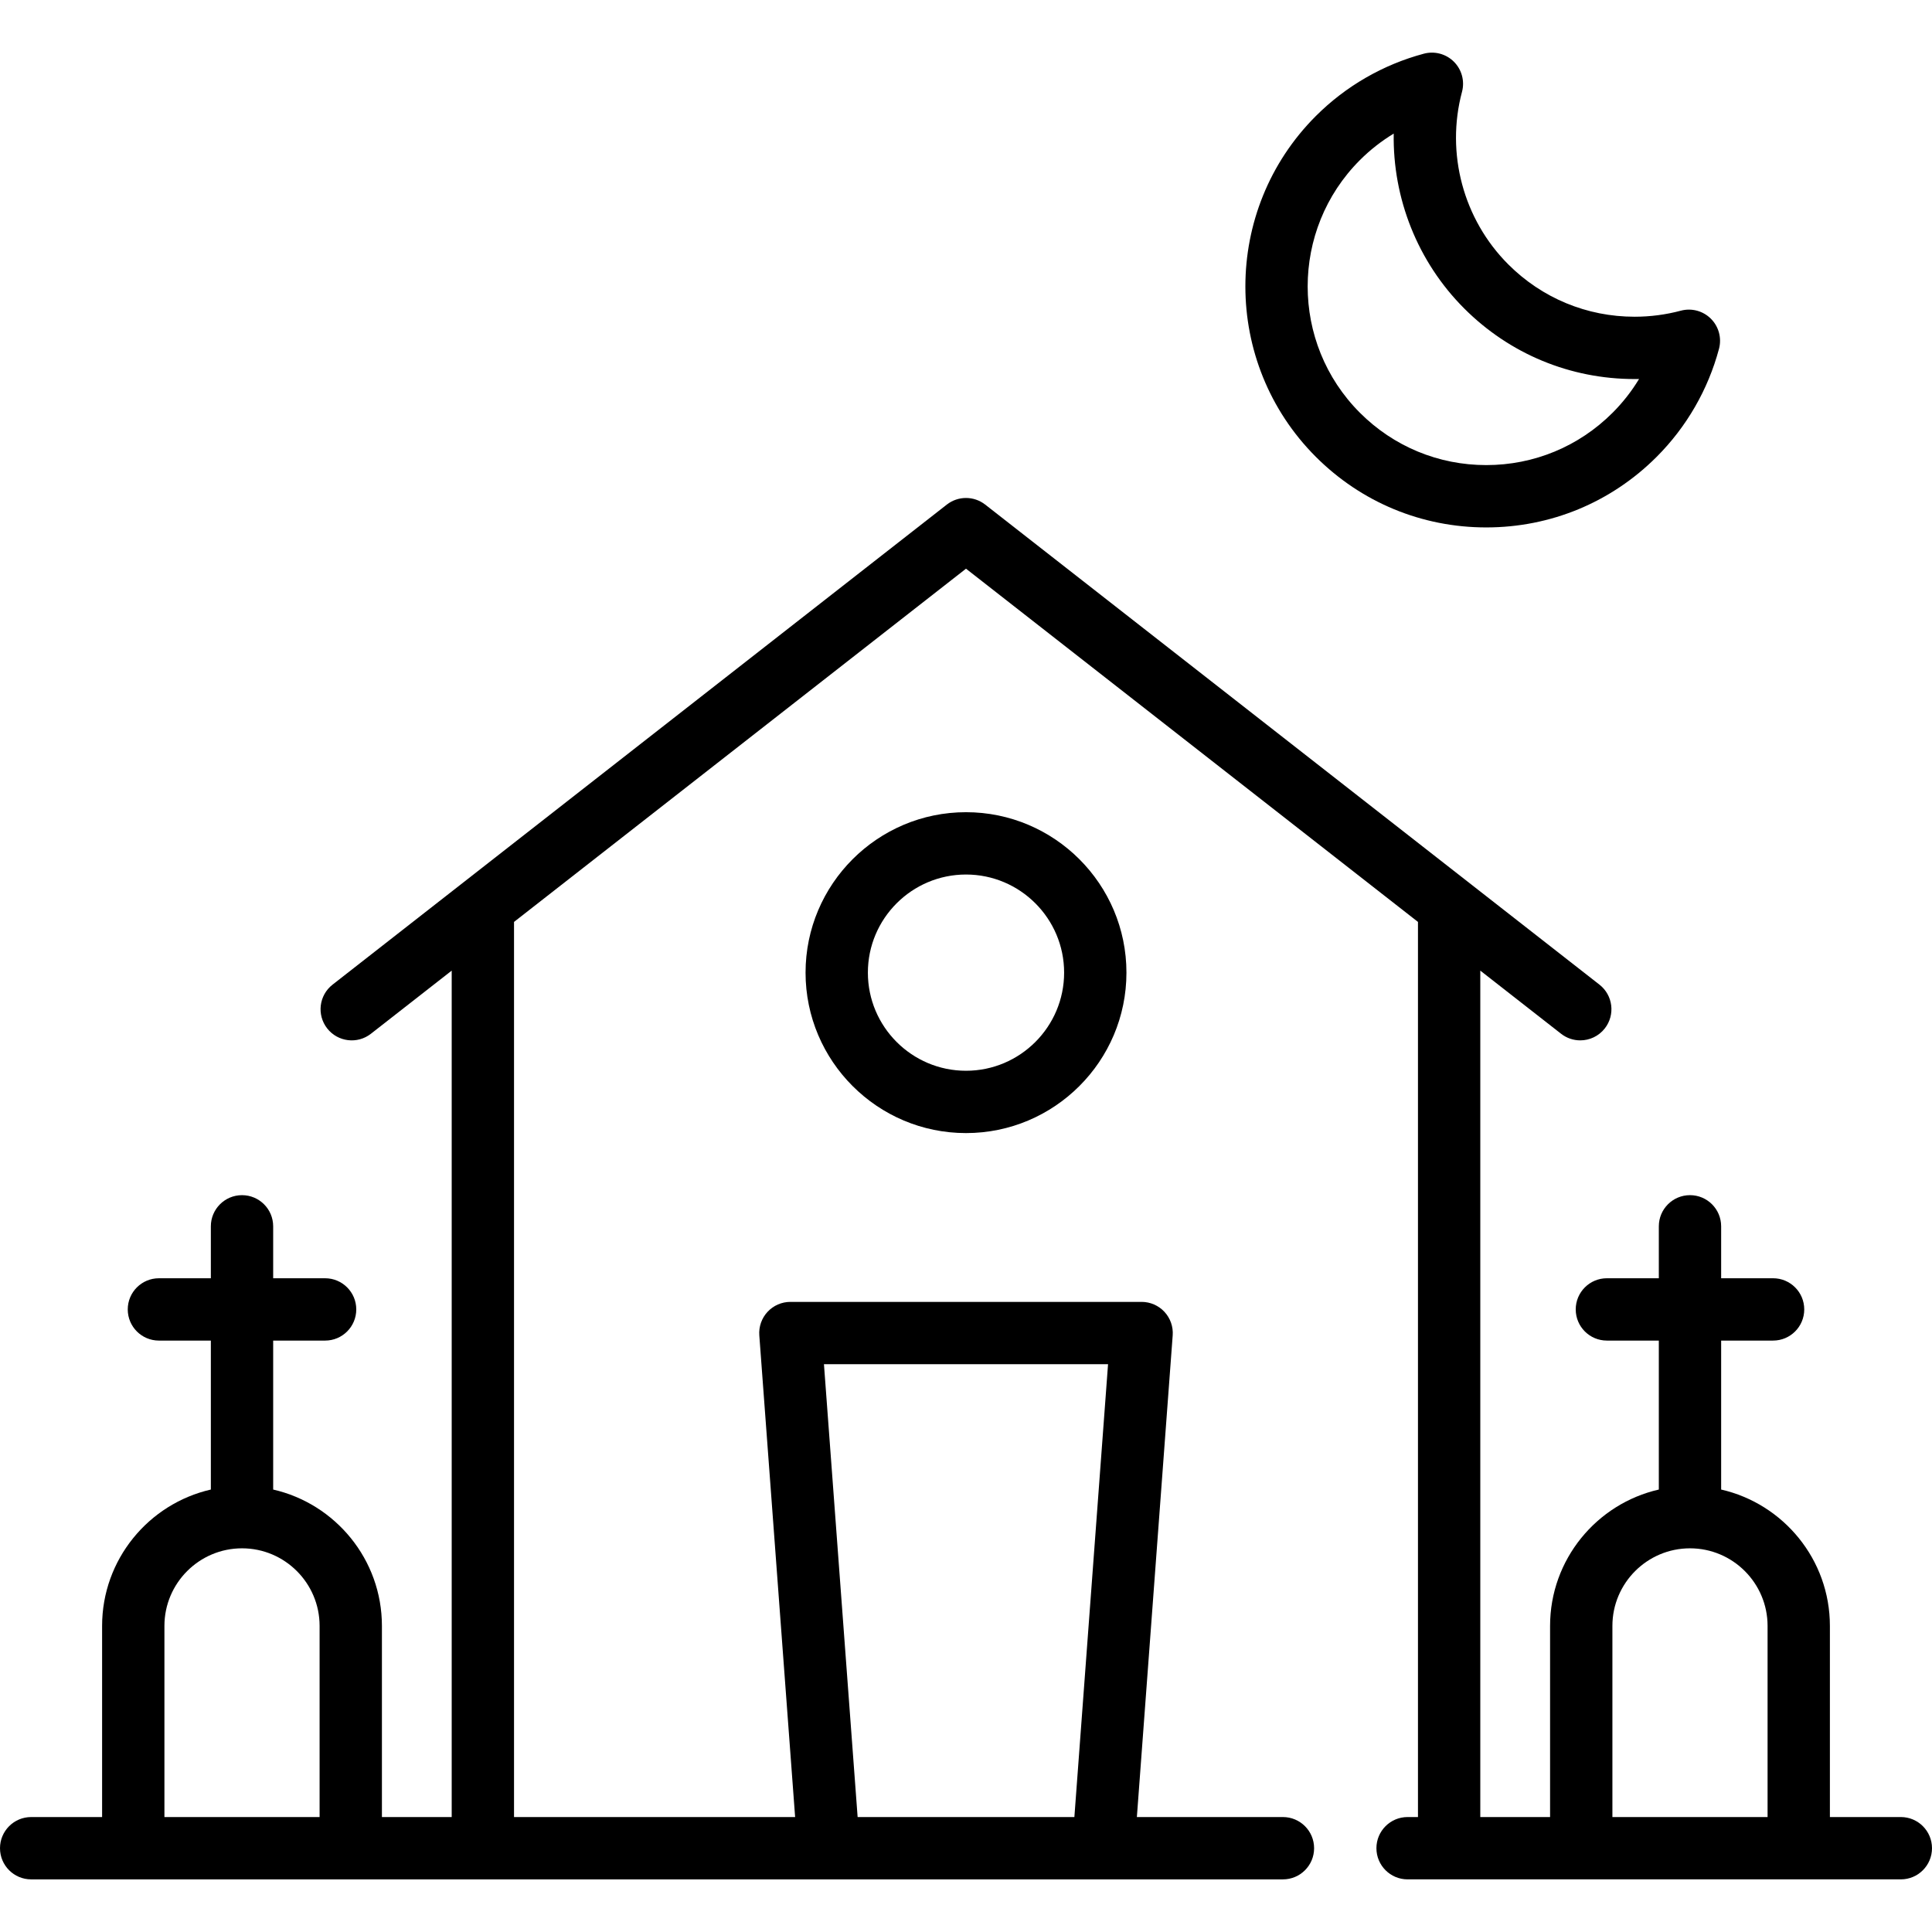
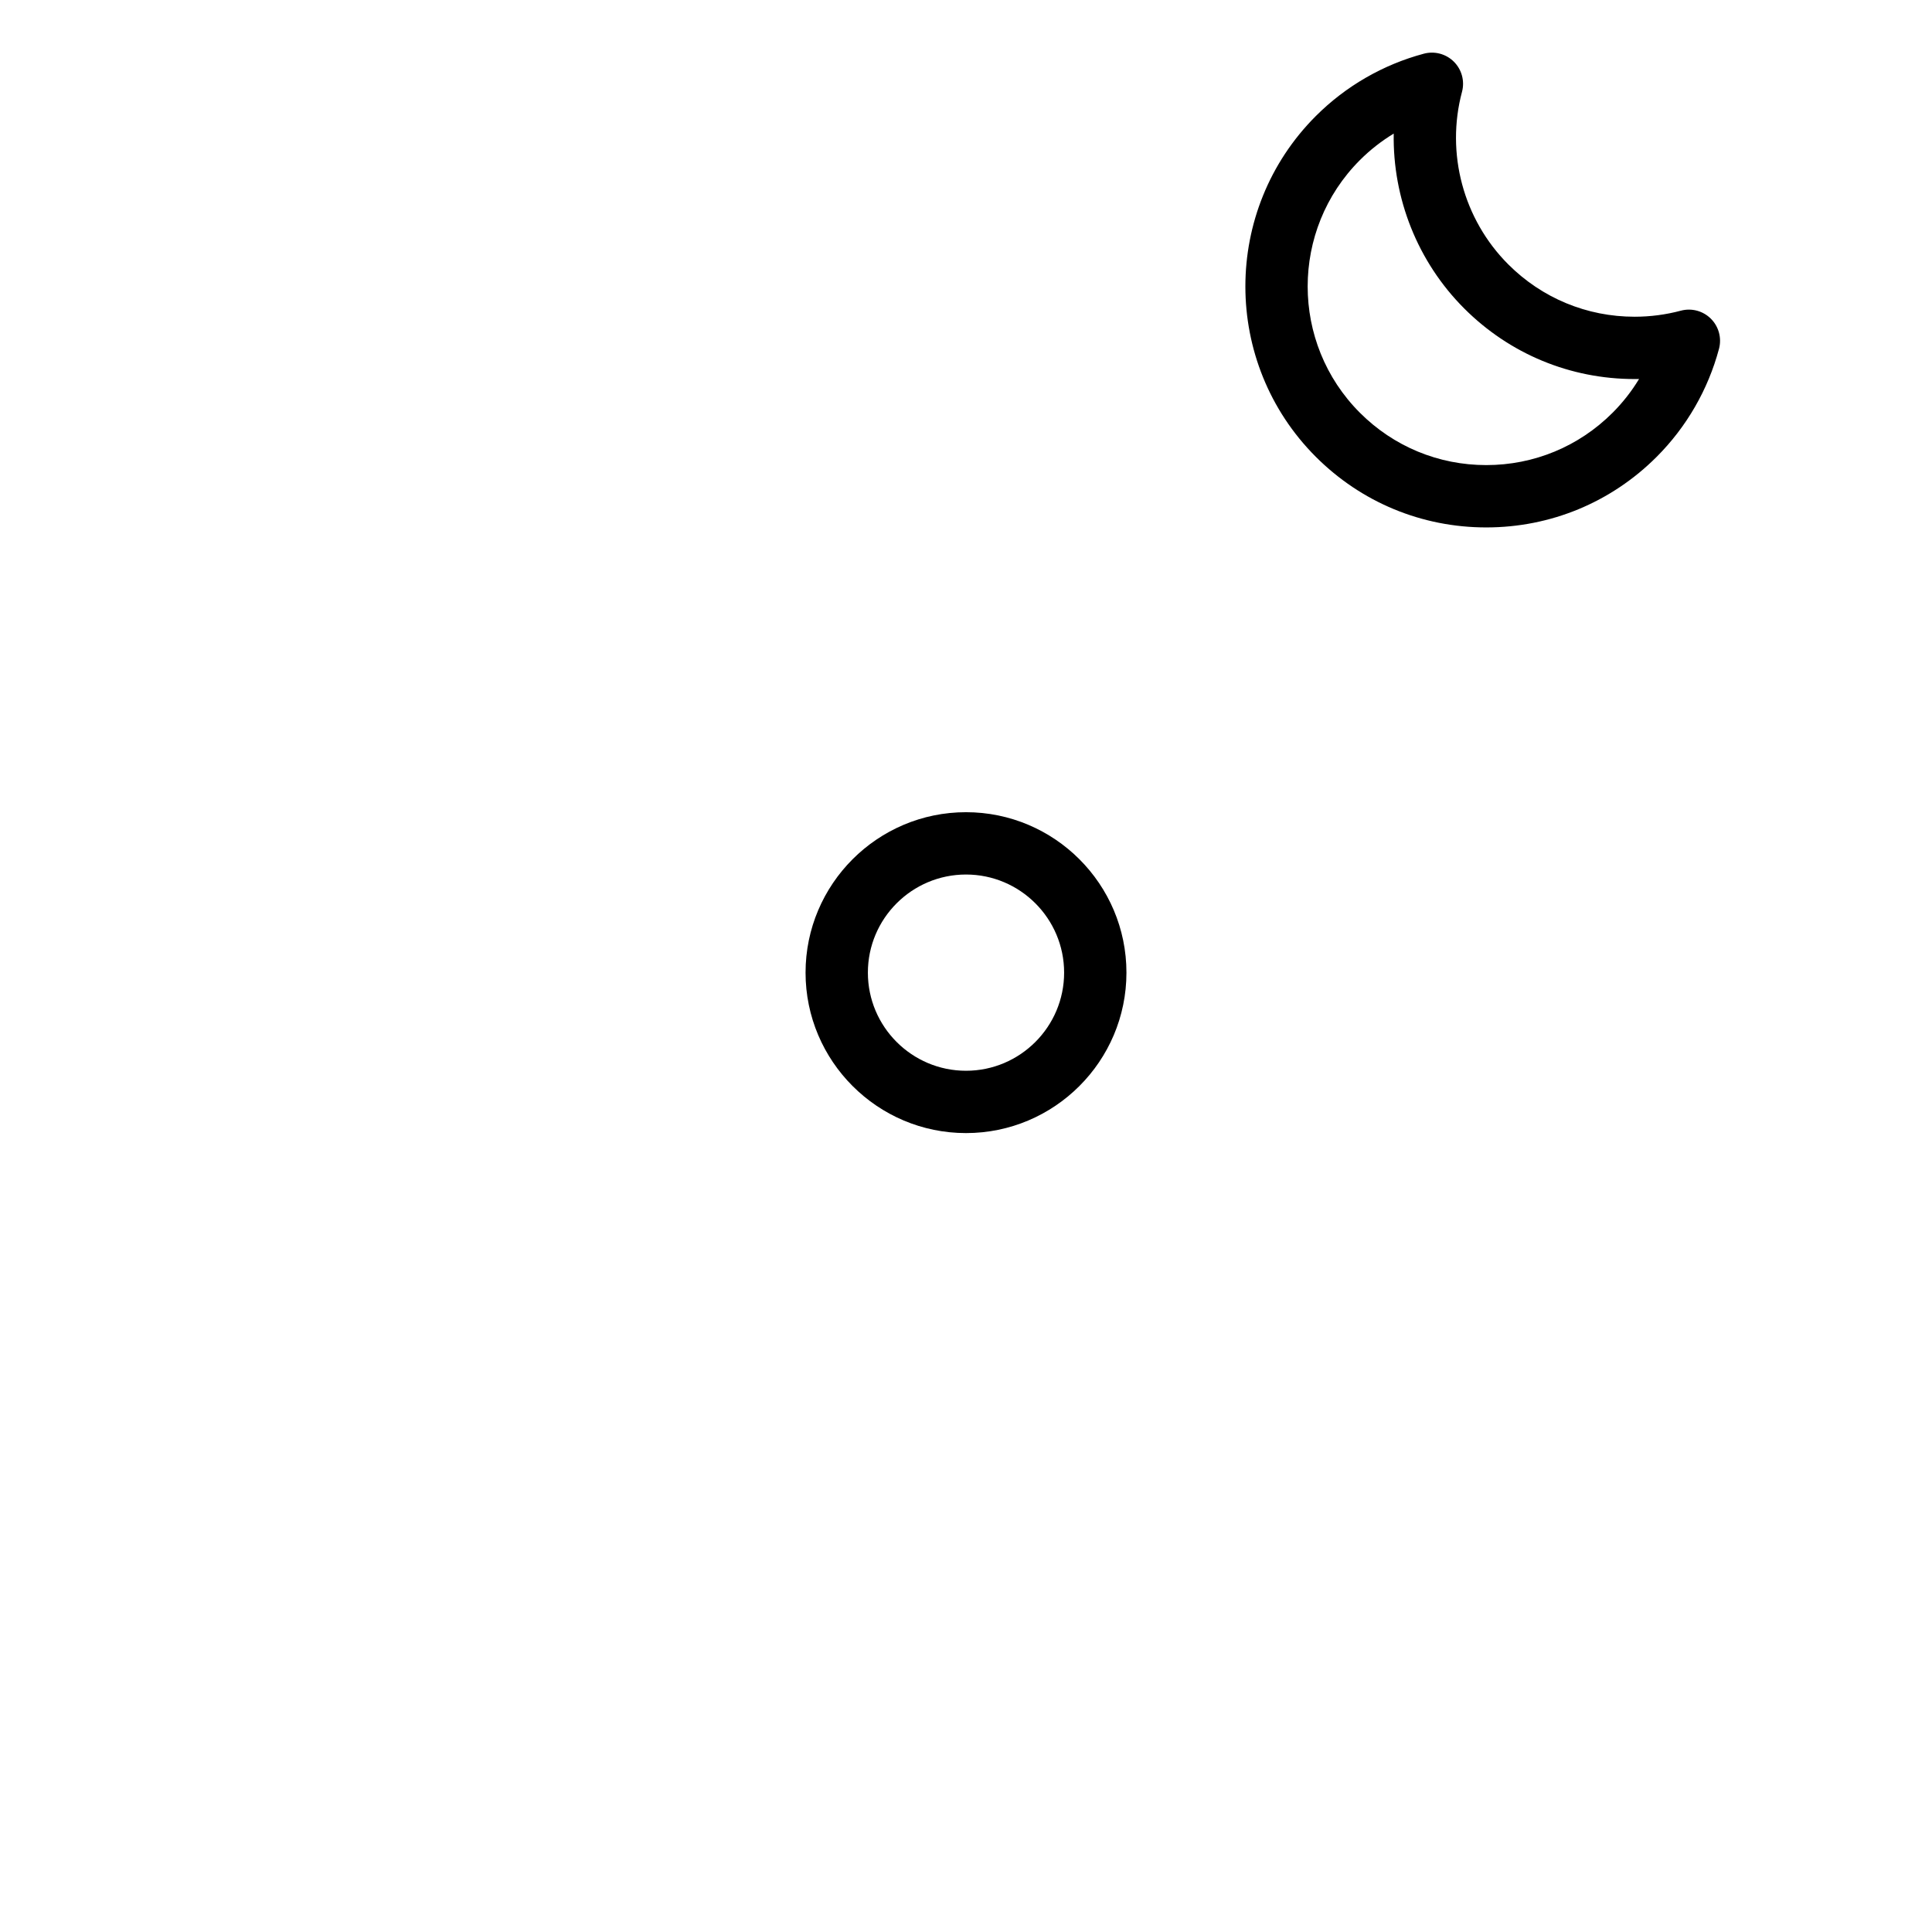
<svg xmlns="http://www.w3.org/2000/svg" fill="#000000" height="800px" width="800px" version="1.1" id="Capa_1" viewBox="0 0 465 465" xml:space="preserve">
  <g>
-     <path d="M457.5,437.332h-17.074v-46.003c0-15.99-11.206-29.402-26.174-32.821v-35.853h12.5c4.142,0,7.5-3.358,7.5-7.5    s-3.358-7.5-7.5-7.5h-12.5v-12.5c0-4.142-3.358-7.5-7.5-7.5s-7.5,3.358-7.5,7.5v12.5h-12.5c-4.142,0-7.5,3.358-7.5,7.5    s3.358,7.5,7.5,7.5h12.5v35.853c-14.968,3.419-26.174,16.832-26.174,32.821v46.003h-16.796v-203.72l19.444,15.196    c1.371,1.072,2.998,1.591,4.613,1.591c2.229,0,4.436-0.99,5.915-2.882c2.551-3.264,1.973-7.977-1.291-10.527L237.118,121.446    c-2.713-2.121-6.523-2.121-9.236,0L80.037,236.991c-3.264,2.55-3.842,7.264-1.291,10.527c2.55,3.263,7.263,3.843,10.527,1.291    l19.444-15.196v203.72H91.922v-46.003c0-15.99-11.206-29.402-26.174-32.821v-35.853h12.5c4.142,0,7.5-3.358,7.5-7.5    s-3.358-7.5-7.5-7.5h-12.5v-12.5c0-4.142-3.358-7.5-7.5-7.5s-7.5,3.358-7.5,7.5v12.5h-12.5c-4.142,0-7.5,3.358-7.5,7.5    s3.358,7.5,7.5,7.5h12.5v35.853c-14.968,3.419-26.174,16.832-26.174,32.821v46.003H7.5c-4.142,0-7.5,3.358-7.5,7.5    s3.358,7.5,7.5,7.5h191.935c0.003,0,0.007,0,0.01,0c0.004,0,0.009,0,0.013,0h109.324c4.142,0,7.5-3.358,7.5-7.5s-3.358-7.5-7.5-7.5    h-35.156l8.621-115.935c0.154-2.08-0.564-4.13-1.983-5.659c-1.419-1.528-3.411-2.397-5.497-2.397h-84.535    c-2.086,0-4.077,0.869-5.497,2.397c-1.419,1.529-2.137,3.579-1.983,5.659l8.621,115.935h-67.656V221.89L232.5,136.874    l108.782,85.016v215.442h-2.5c-4.142,0-7.5,3.358-7.5,7.5s3.358,7.5,7.5,7.5H457.5c4.142,0,7.5-3.358,7.5-7.5    S461.642,437.332,457.5,437.332z M39.574,391.329c0-10.297,8.377-18.674,18.674-18.674s18.674,8.377,18.674,18.674v46.003H39.574    V391.329z M198.311,328.341h68.378l-8.104,108.991h-52.169L198.311,328.341z M388.078,391.329c0-10.297,8.377-18.674,18.674-18.674    s18.674,8.377,18.674,18.674v46.003h-37.348V391.329z" />
    <path d="M193.884,234.098c0,21.293,17.323,38.616,38.616,38.616s38.616-17.323,38.616-38.616c0-21.292-17.323-38.615-38.616-38.615    S193.884,212.805,193.884,234.098z M256.116,234.098c0,13.022-10.594,23.616-23.616,23.616s-23.616-10.594-23.616-23.616    c0-13.021,10.594-23.615,23.616-23.615S256.116,221.076,256.116,234.098z" />
    <path d="M357.715,126.942c15.493,0,30.059-6.033,41.014-16.989c7.193-7.193,12.382-16.182,15.004-25.995    c0.691-2.586-0.048-5.345-1.941-7.238c-1.893-1.894-4.65-2.636-7.237-1.945c-3.624,0.966-7.368,1.456-11.129,1.456    c-11.486,0-22.285-4.473-30.407-12.595C352.2,52.818,347.932,36.902,351.88,22.1c0.69-2.586-0.051-5.345-1.944-7.237    c-1.893-1.892-4.652-2.632-7.238-1.941c-9.813,2.622-18.803,7.811-25.996,15.004c-22.615,22.615-22.615,59.413,0,82.027    C327.656,120.909,342.222,126.942,357.715,126.942z M327.308,38.532c2.455-2.454,5.19-4.593,8.137-6.377    c-0.262,15.554,5.735,30.856,16.967,42.087c10.955,10.955,25.52,16.988,41.013,16.988c0.356,0,0.711-0.003,1.067-0.01    c-1.782,2.943-3.918,5.674-6.37,8.125c-8.122,8.122-18.921,12.595-30.407,12.595s-22.286-4.473-30.408-12.595    C310.542,82.58,310.542,55.299,327.308,38.532z" />
  </g>
</svg>